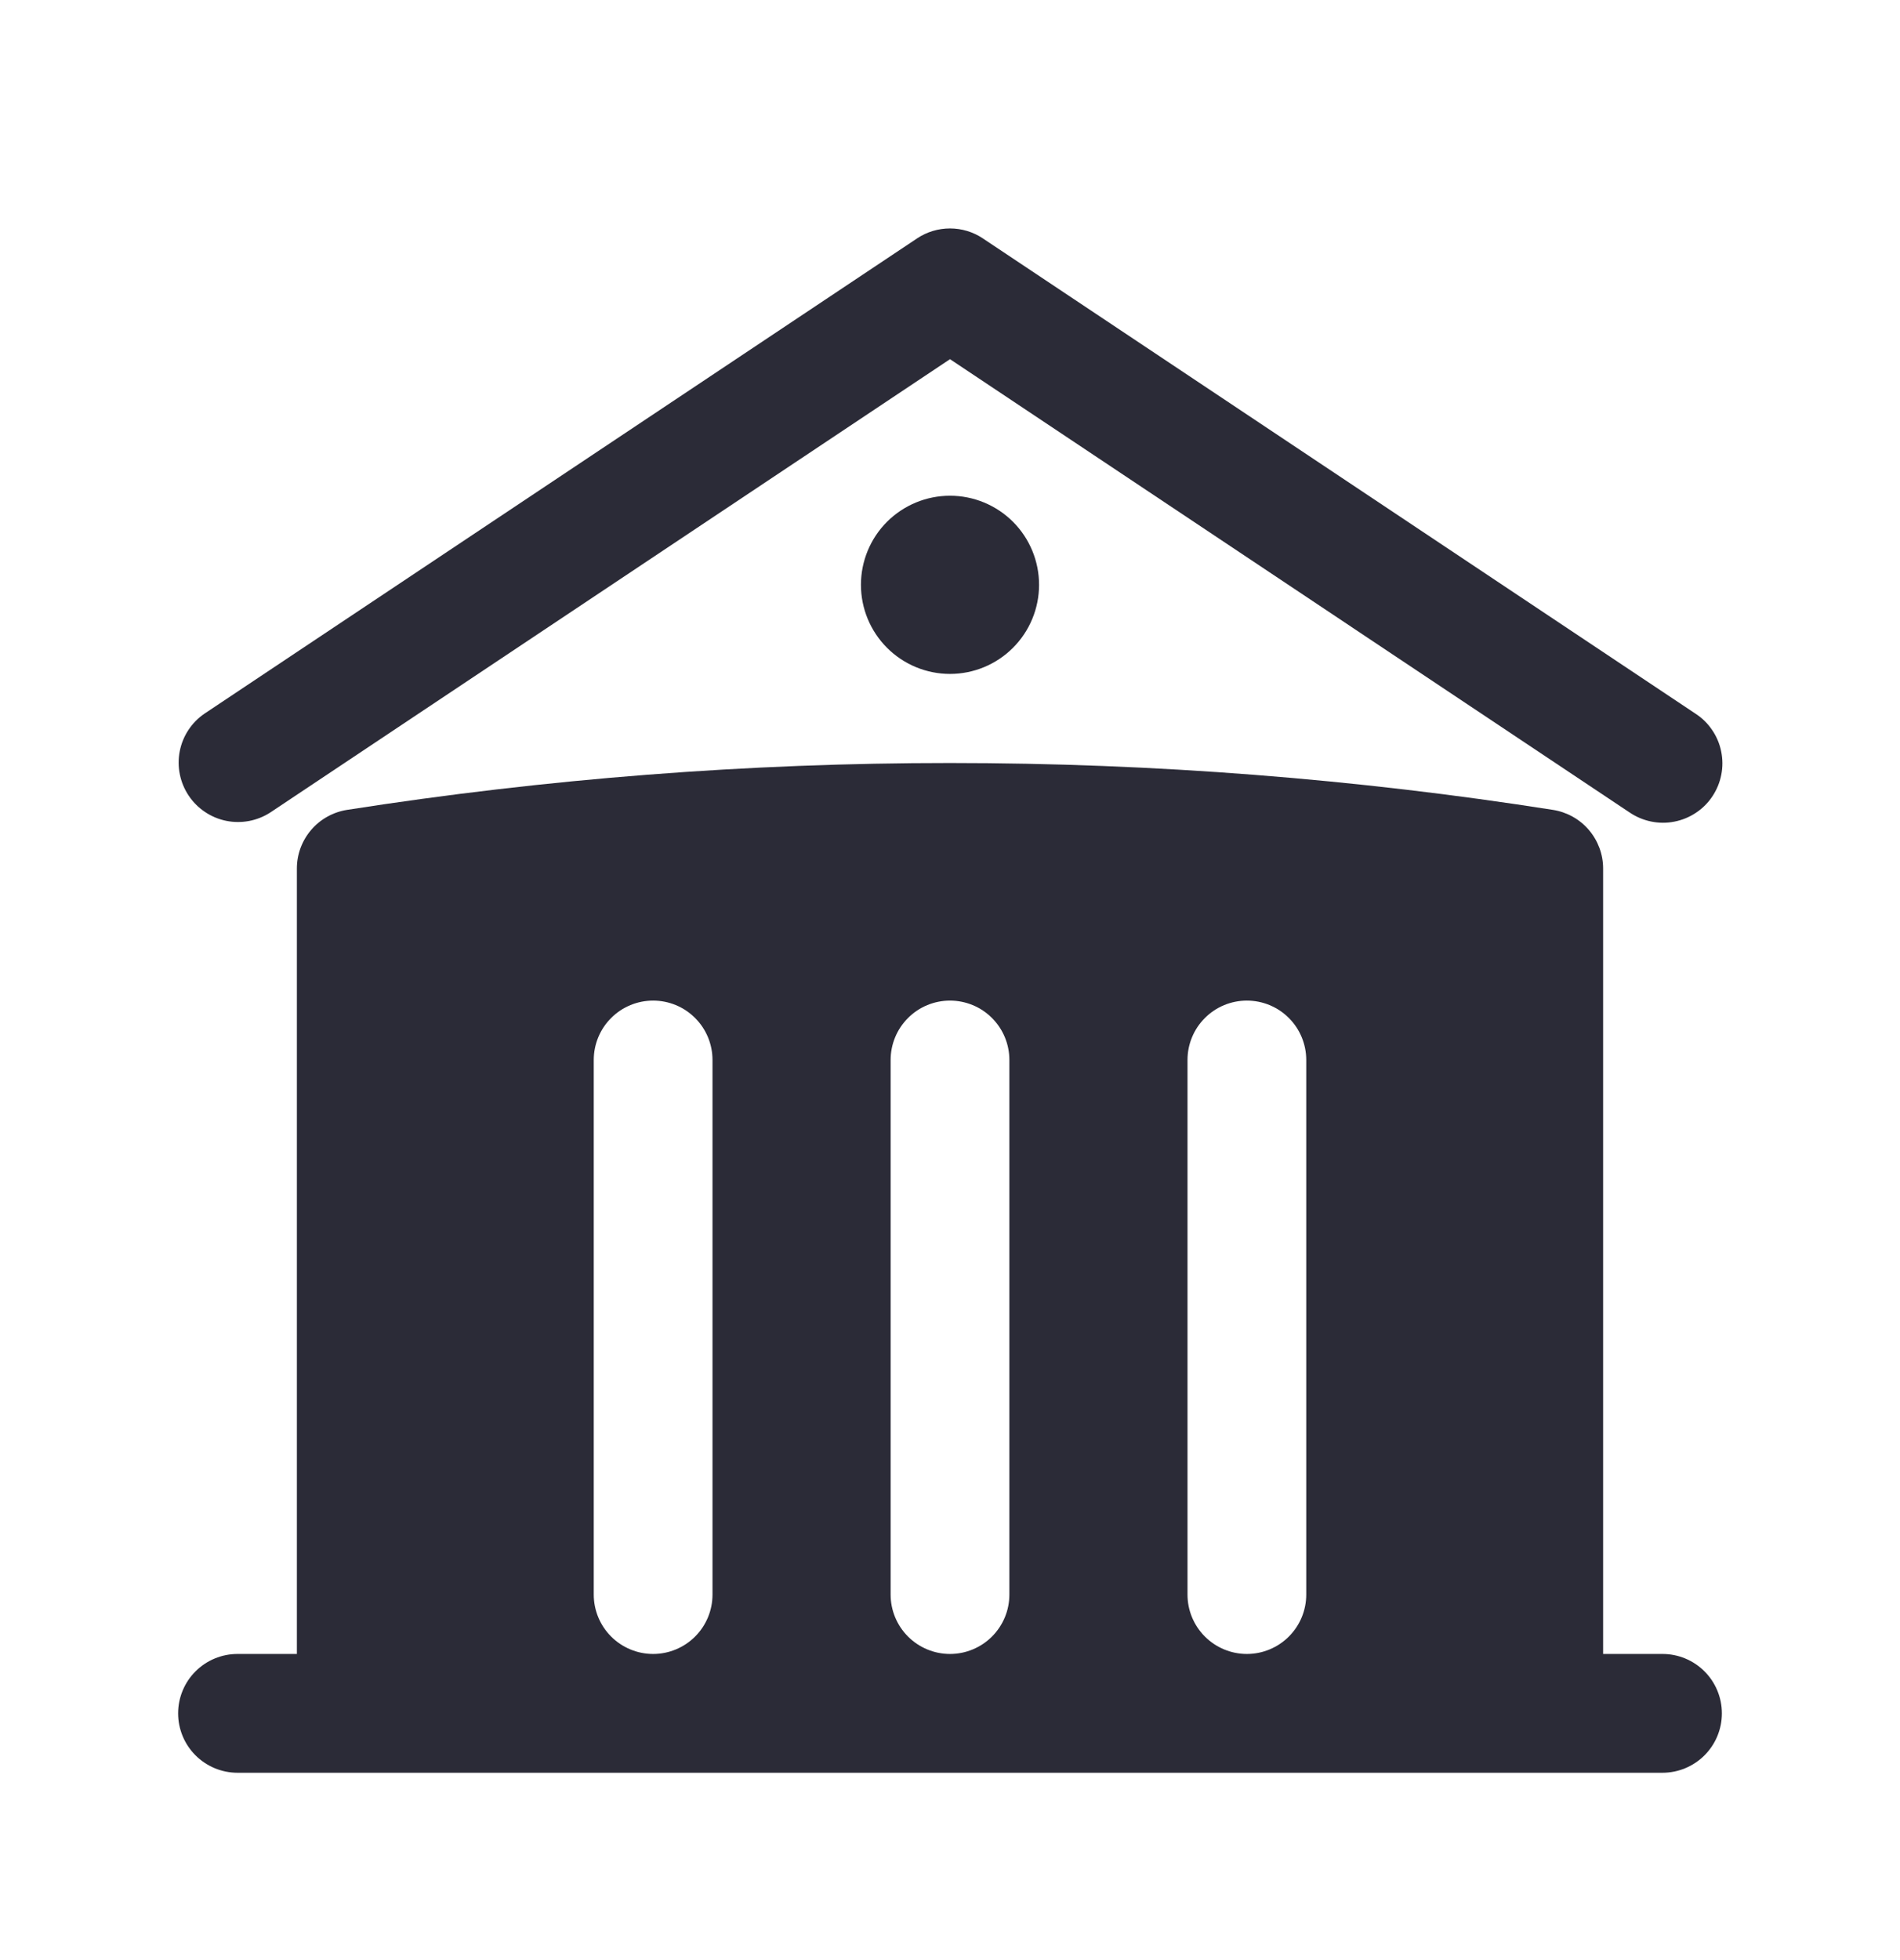
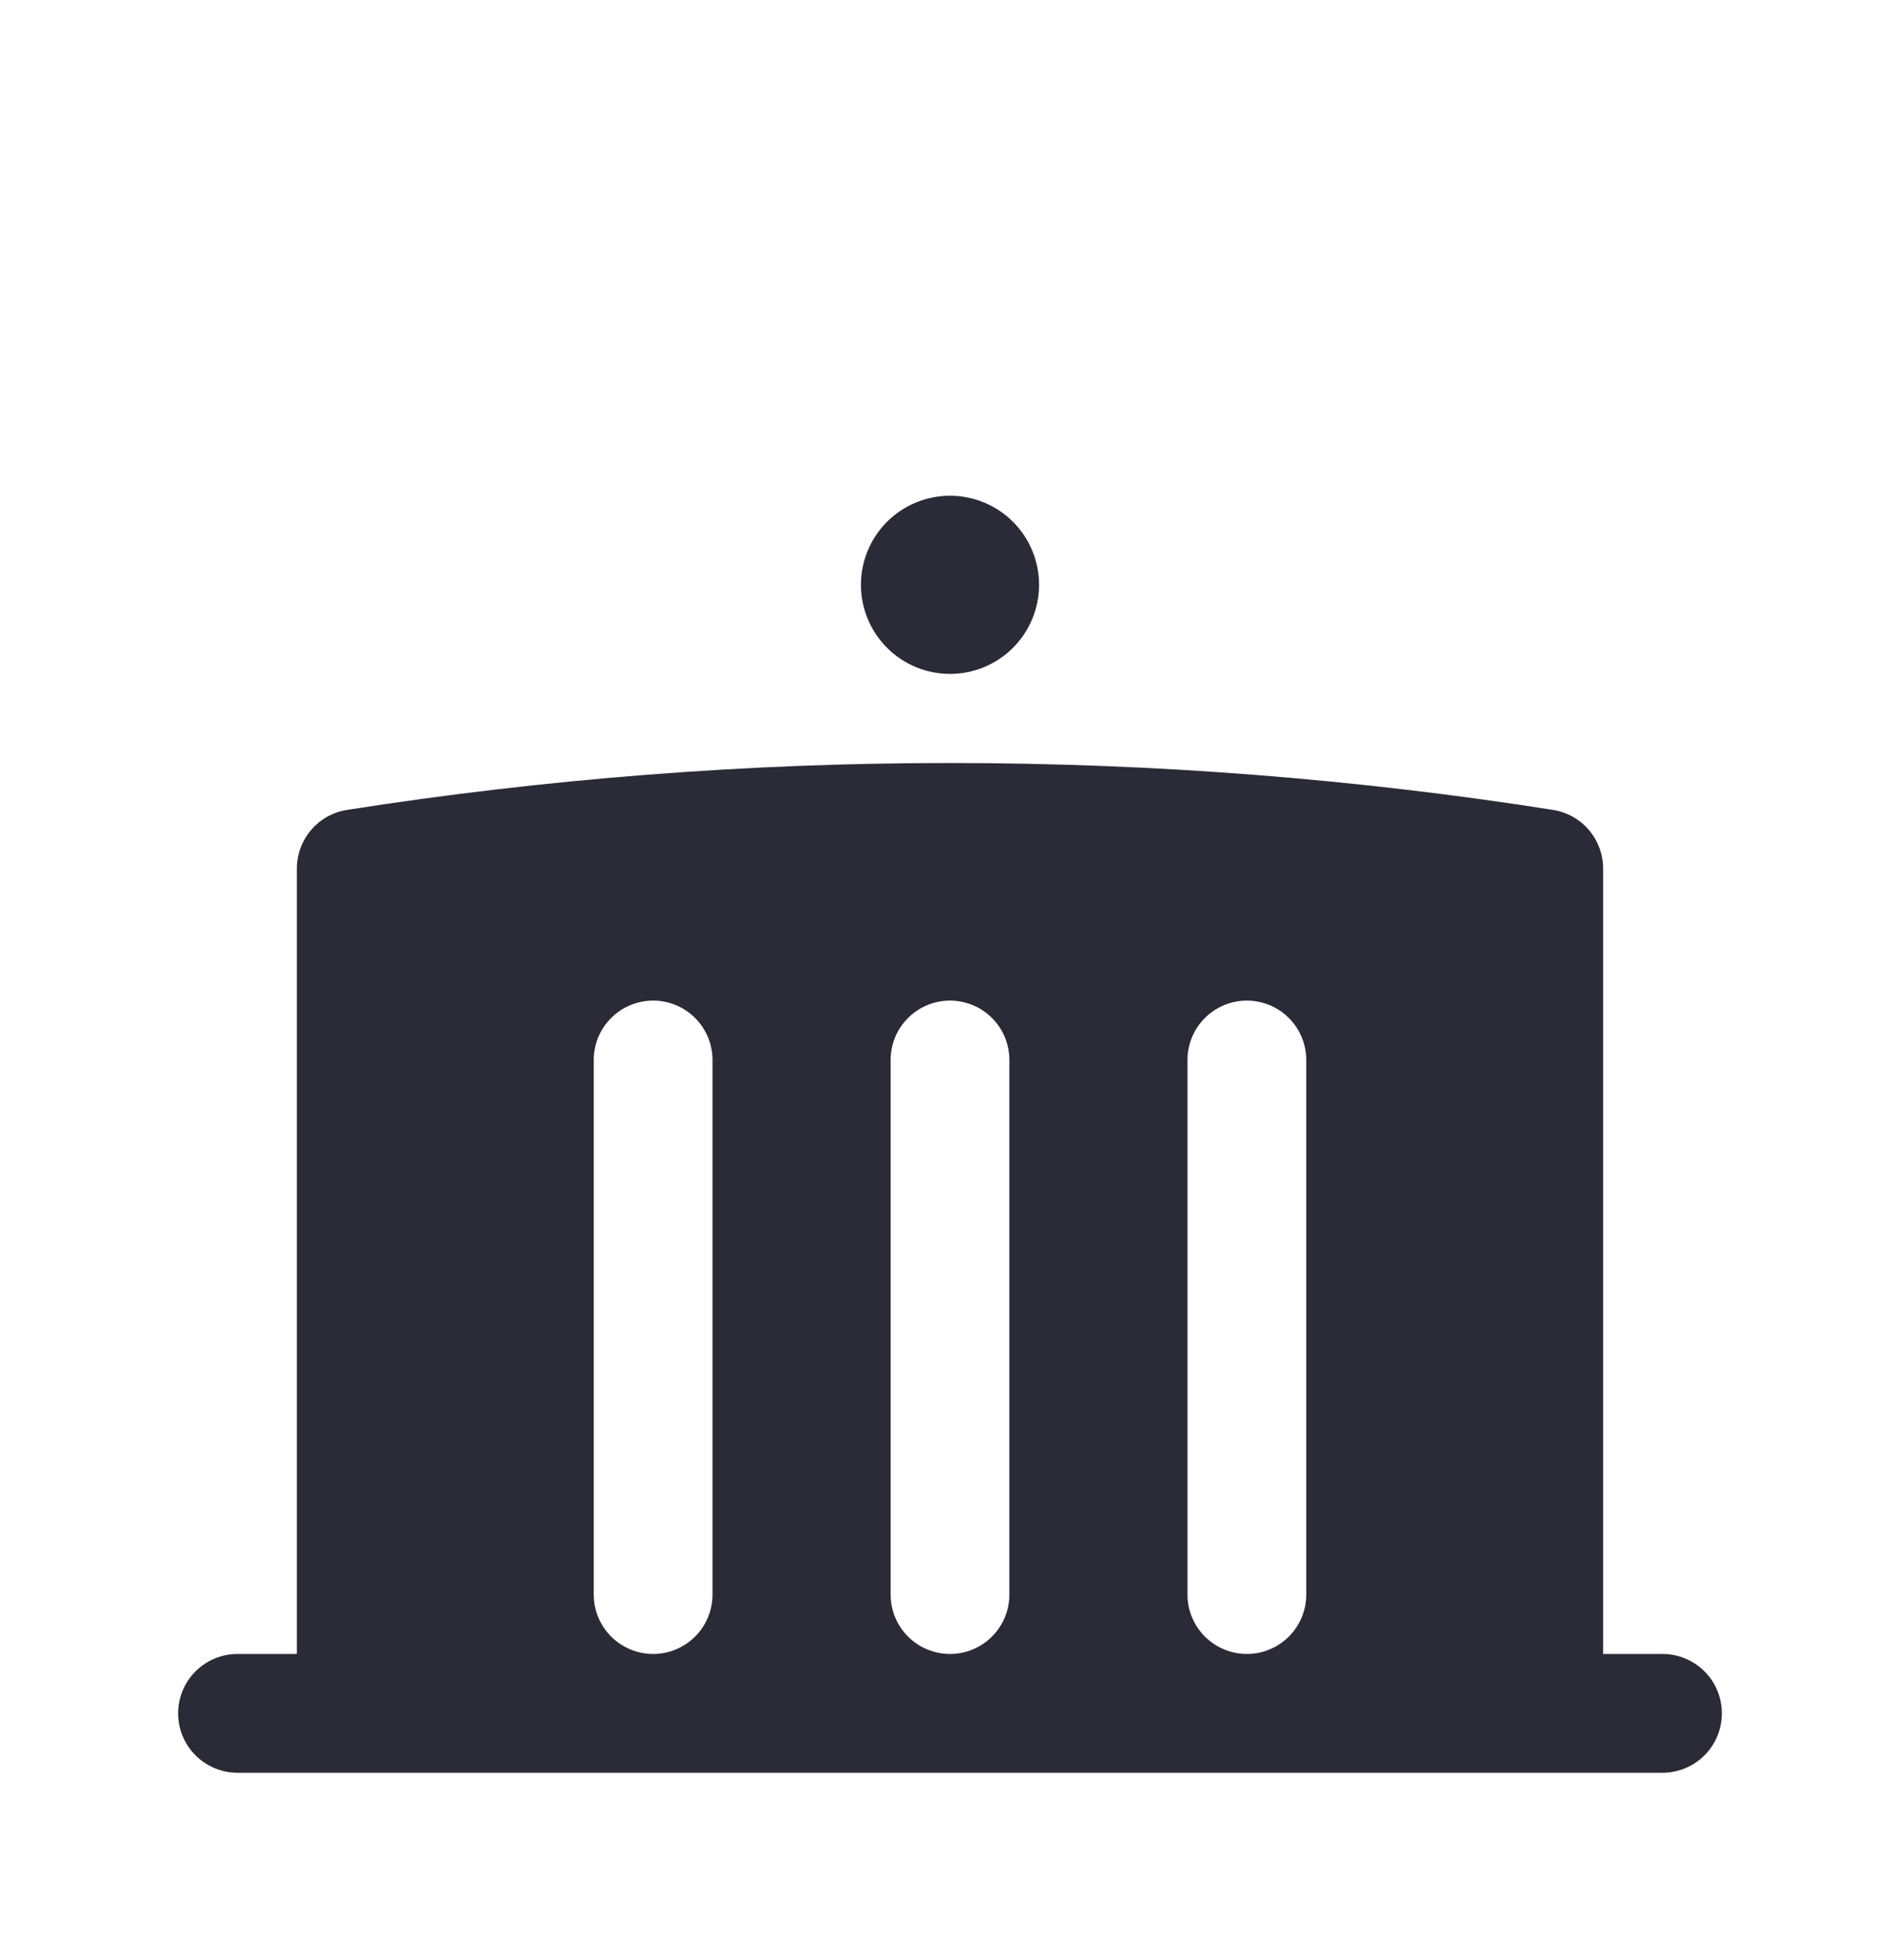
<svg xmlns="http://www.w3.org/2000/svg" width="32" height="33" viewBox="0 0 32 33" fill="none">
-   <path d="M15.445 4.014C15.609 3.904 15.802 3.846 16 3.846C16.197 3.846 16.39 3.904 16.554 4.014L28.554 12.014C28.665 12.086 28.761 12.179 28.835 12.289C28.91 12.398 28.962 12.521 28.988 12.65C29.015 12.78 29.016 12.913 28.99 13.043C28.965 13.173 28.914 13.296 28.841 13.406C28.768 13.517 28.673 13.611 28.563 13.684C28.453 13.757 28.329 13.808 28.2 13.833C28.07 13.859 27.936 13.858 27.807 13.831C27.677 13.804 27.554 13.752 27.445 13.678L16 6.047L4.554 13.678C4.334 13.821 4.065 13.872 3.807 13.819C3.55 13.766 3.323 13.613 3.177 13.394C3.031 13.175 2.977 12.907 3.027 12.649C3.077 12.39 3.228 12.162 3.445 12.014L15.445 4.014Z" fill="#2B2B37" />
  <path fill-rule="evenodd" clip-rule="evenodd" d="M27 14.622V27.846H28C28.265 27.846 28.52 27.951 28.707 28.139C28.895 28.326 29 28.581 29 28.846C29 29.111 28.895 29.365 28.707 29.553C28.52 29.74 28.265 29.846 28 29.846H4C3.735 29.846 3.48 29.74 3.293 29.553C3.105 29.365 3 29.111 3 28.846C3 28.581 3.105 28.326 3.293 28.139C3.48 27.951 3.735 27.846 4 27.846H5V14.622C5 14.383 5.086 14.153 5.241 13.972C5.396 13.791 5.61 13.672 5.845 13.635C9.205 13.109 12.6 12.845 16 12.846C19.453 12.846 22.845 13.115 26.155 13.635C26.39 13.672 26.604 13.791 26.759 13.972C26.914 14.153 27 14.383 27 14.622ZM17 17.846C17 17.581 16.895 17.326 16.707 17.139C16.52 16.951 16.265 16.846 16 16.846C15.735 16.846 15.48 16.951 15.293 17.139C15.105 17.326 15 17.581 15 17.846V26.846C15 27.111 15.105 27.365 15.293 27.553C15.48 27.74 15.735 27.846 16 27.846C16.265 27.846 16.52 27.74 16.707 27.553C16.895 27.365 17 27.111 17 26.846V17.846ZM21 16.846C21.265 16.846 21.52 16.951 21.707 17.139C21.895 17.326 22 17.581 22 17.846V26.846C22 27.111 21.895 27.365 21.707 27.553C21.52 27.74 21.265 27.846 21 27.846C20.735 27.846 20.48 27.74 20.293 27.553C20.105 27.365 20 27.111 20 26.846V17.846C20 17.581 20.105 17.326 20.293 17.139C20.48 16.951 20.735 16.846 21 16.846ZM12 17.846C12 17.581 11.895 17.326 11.707 17.139C11.52 16.951 11.265 16.846 11 16.846C10.735 16.846 10.48 16.951 10.293 17.139C10.105 17.326 10 17.581 10 17.846V26.846C10 27.111 10.105 27.365 10.293 27.553C10.48 27.74 10.735 27.846 11 27.846C11.265 27.846 11.52 27.74 11.707 27.553C11.895 27.365 12 27.111 12 26.846V17.846Z" fill="#2B2B37" />
  <path d="M16 11.346C16.398 11.346 16.779 11.188 17.061 10.906C17.342 10.625 17.5 10.243 17.5 9.846C17.5 9.448 17.342 9.066 17.061 8.785C16.779 8.504 16.398 8.346 16 8.346C15.602 8.346 15.221 8.504 14.939 8.785C14.658 9.066 14.5 9.448 14.5 9.846C14.5 10.243 14.658 10.625 14.939 10.906C15.221 11.188 15.602 11.346 16 11.346Z" fill="#2B2B37" />
</svg>